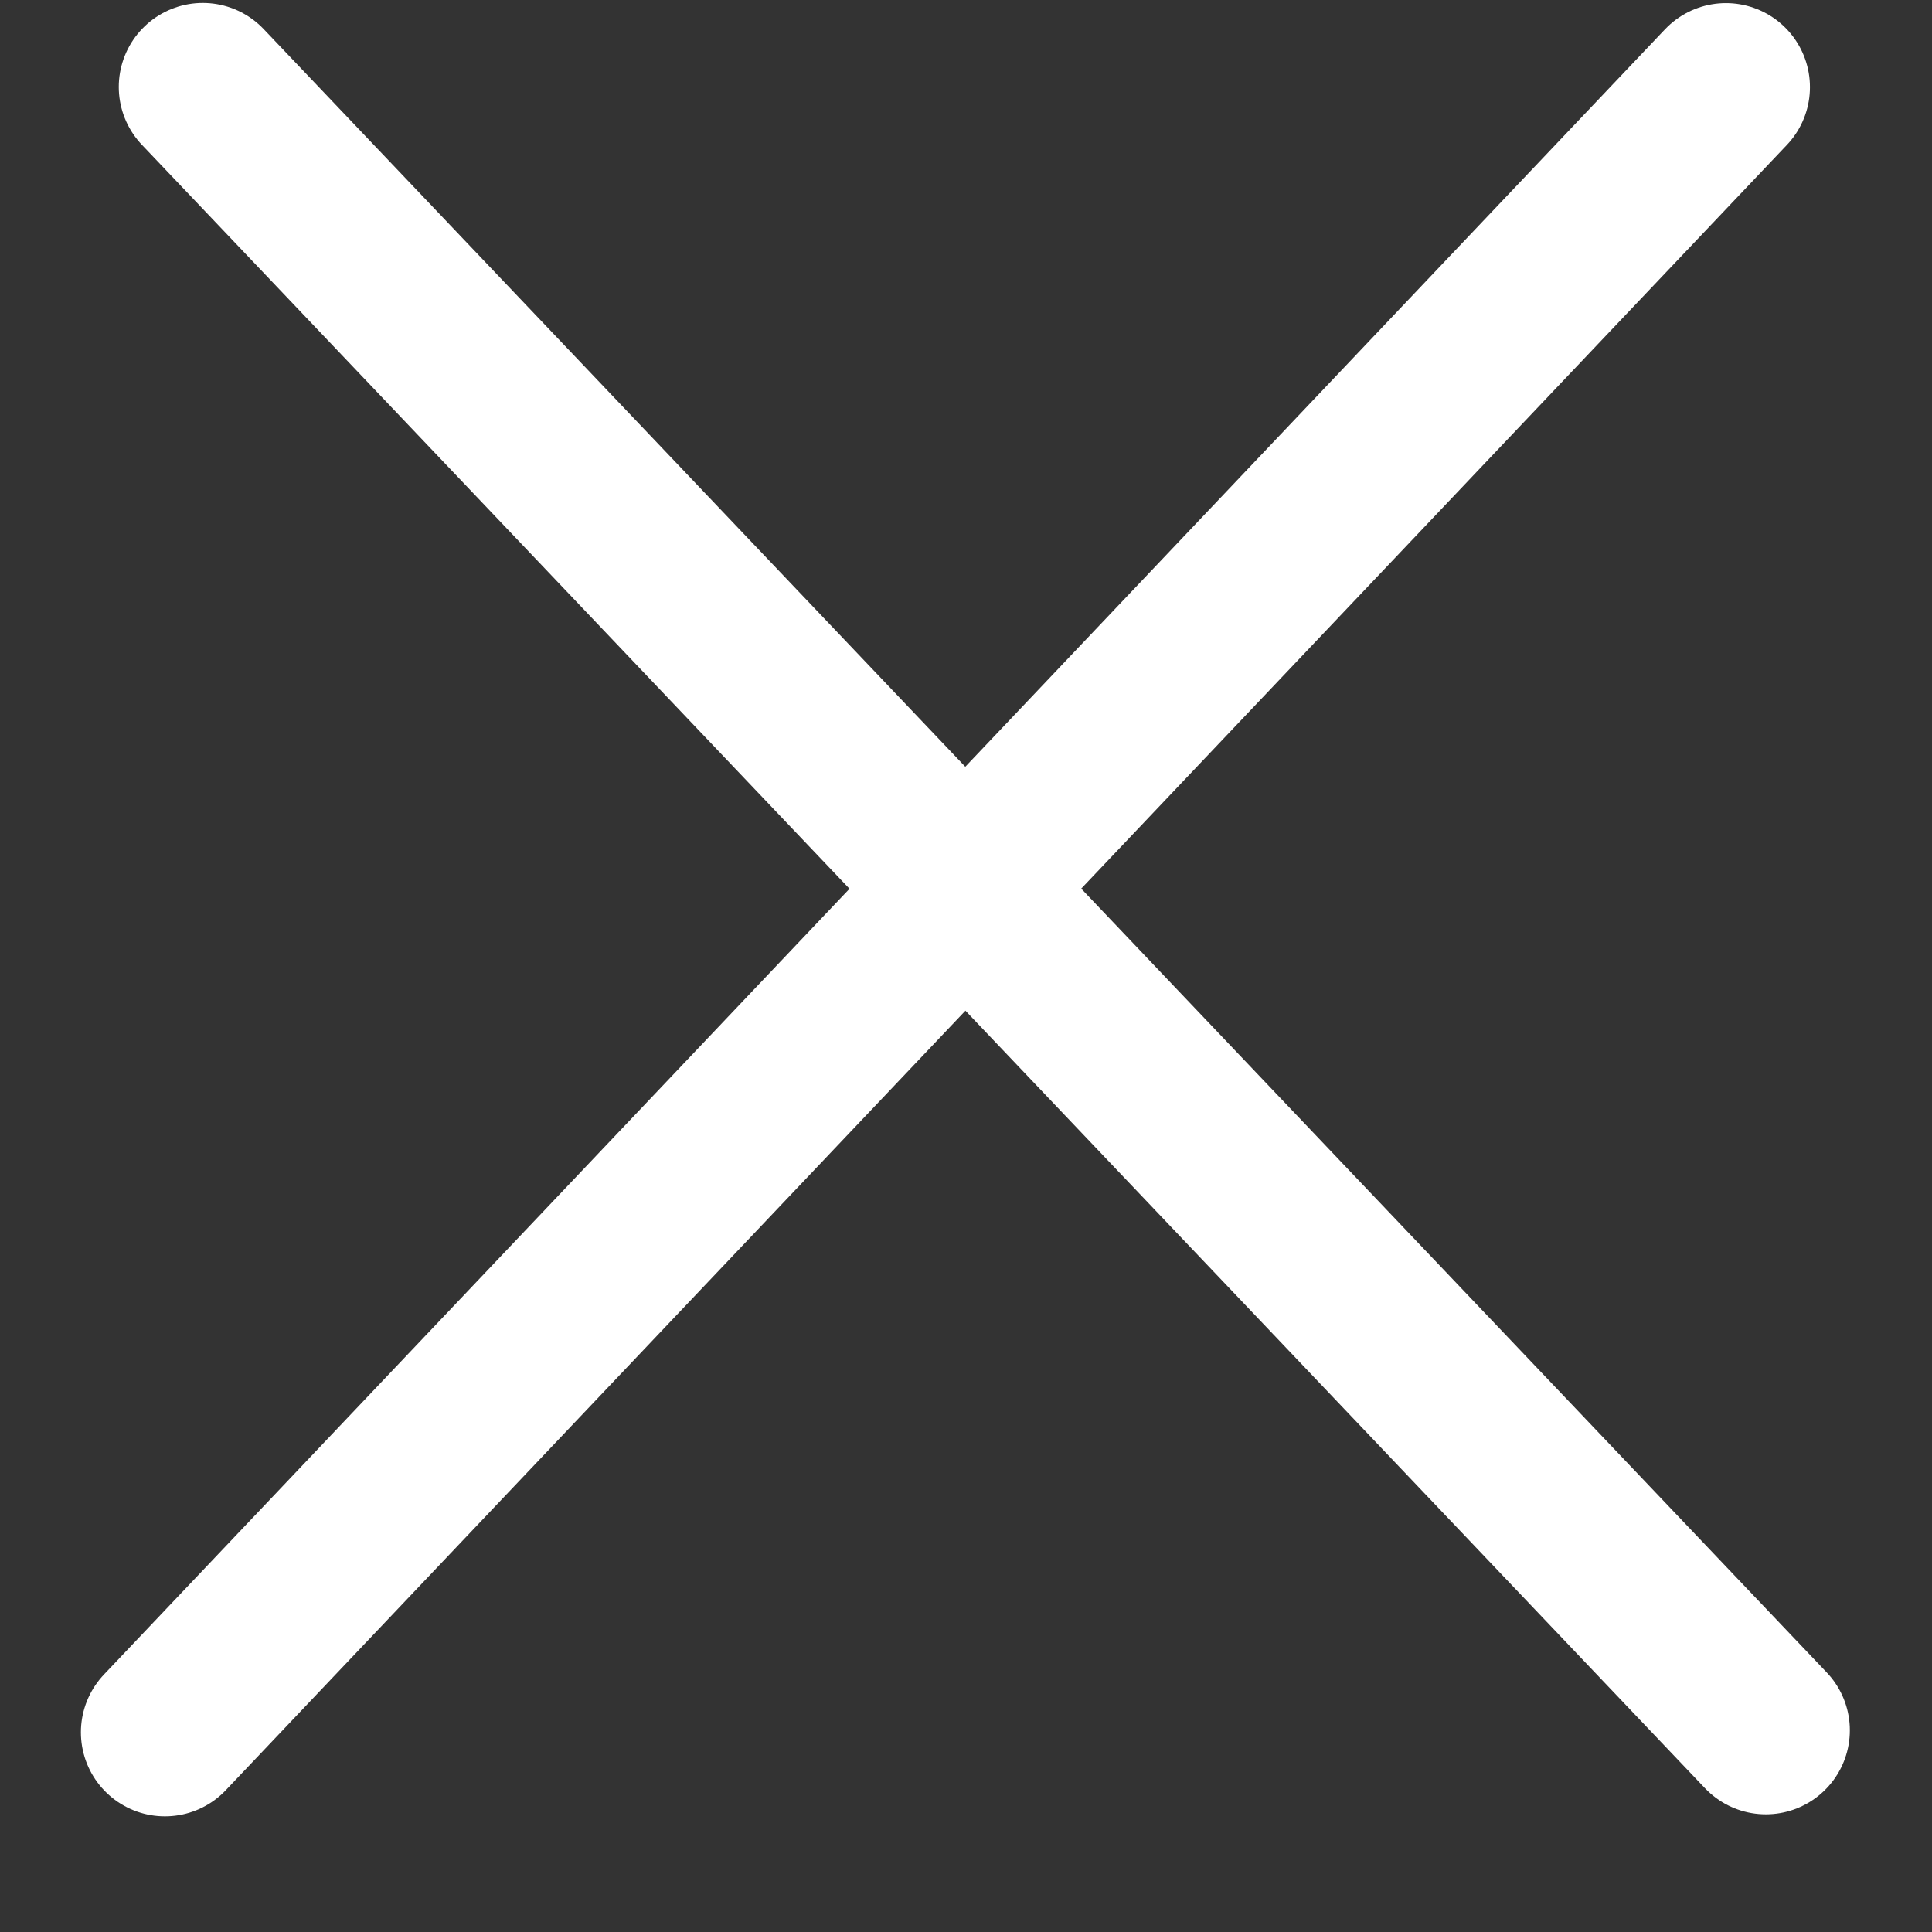
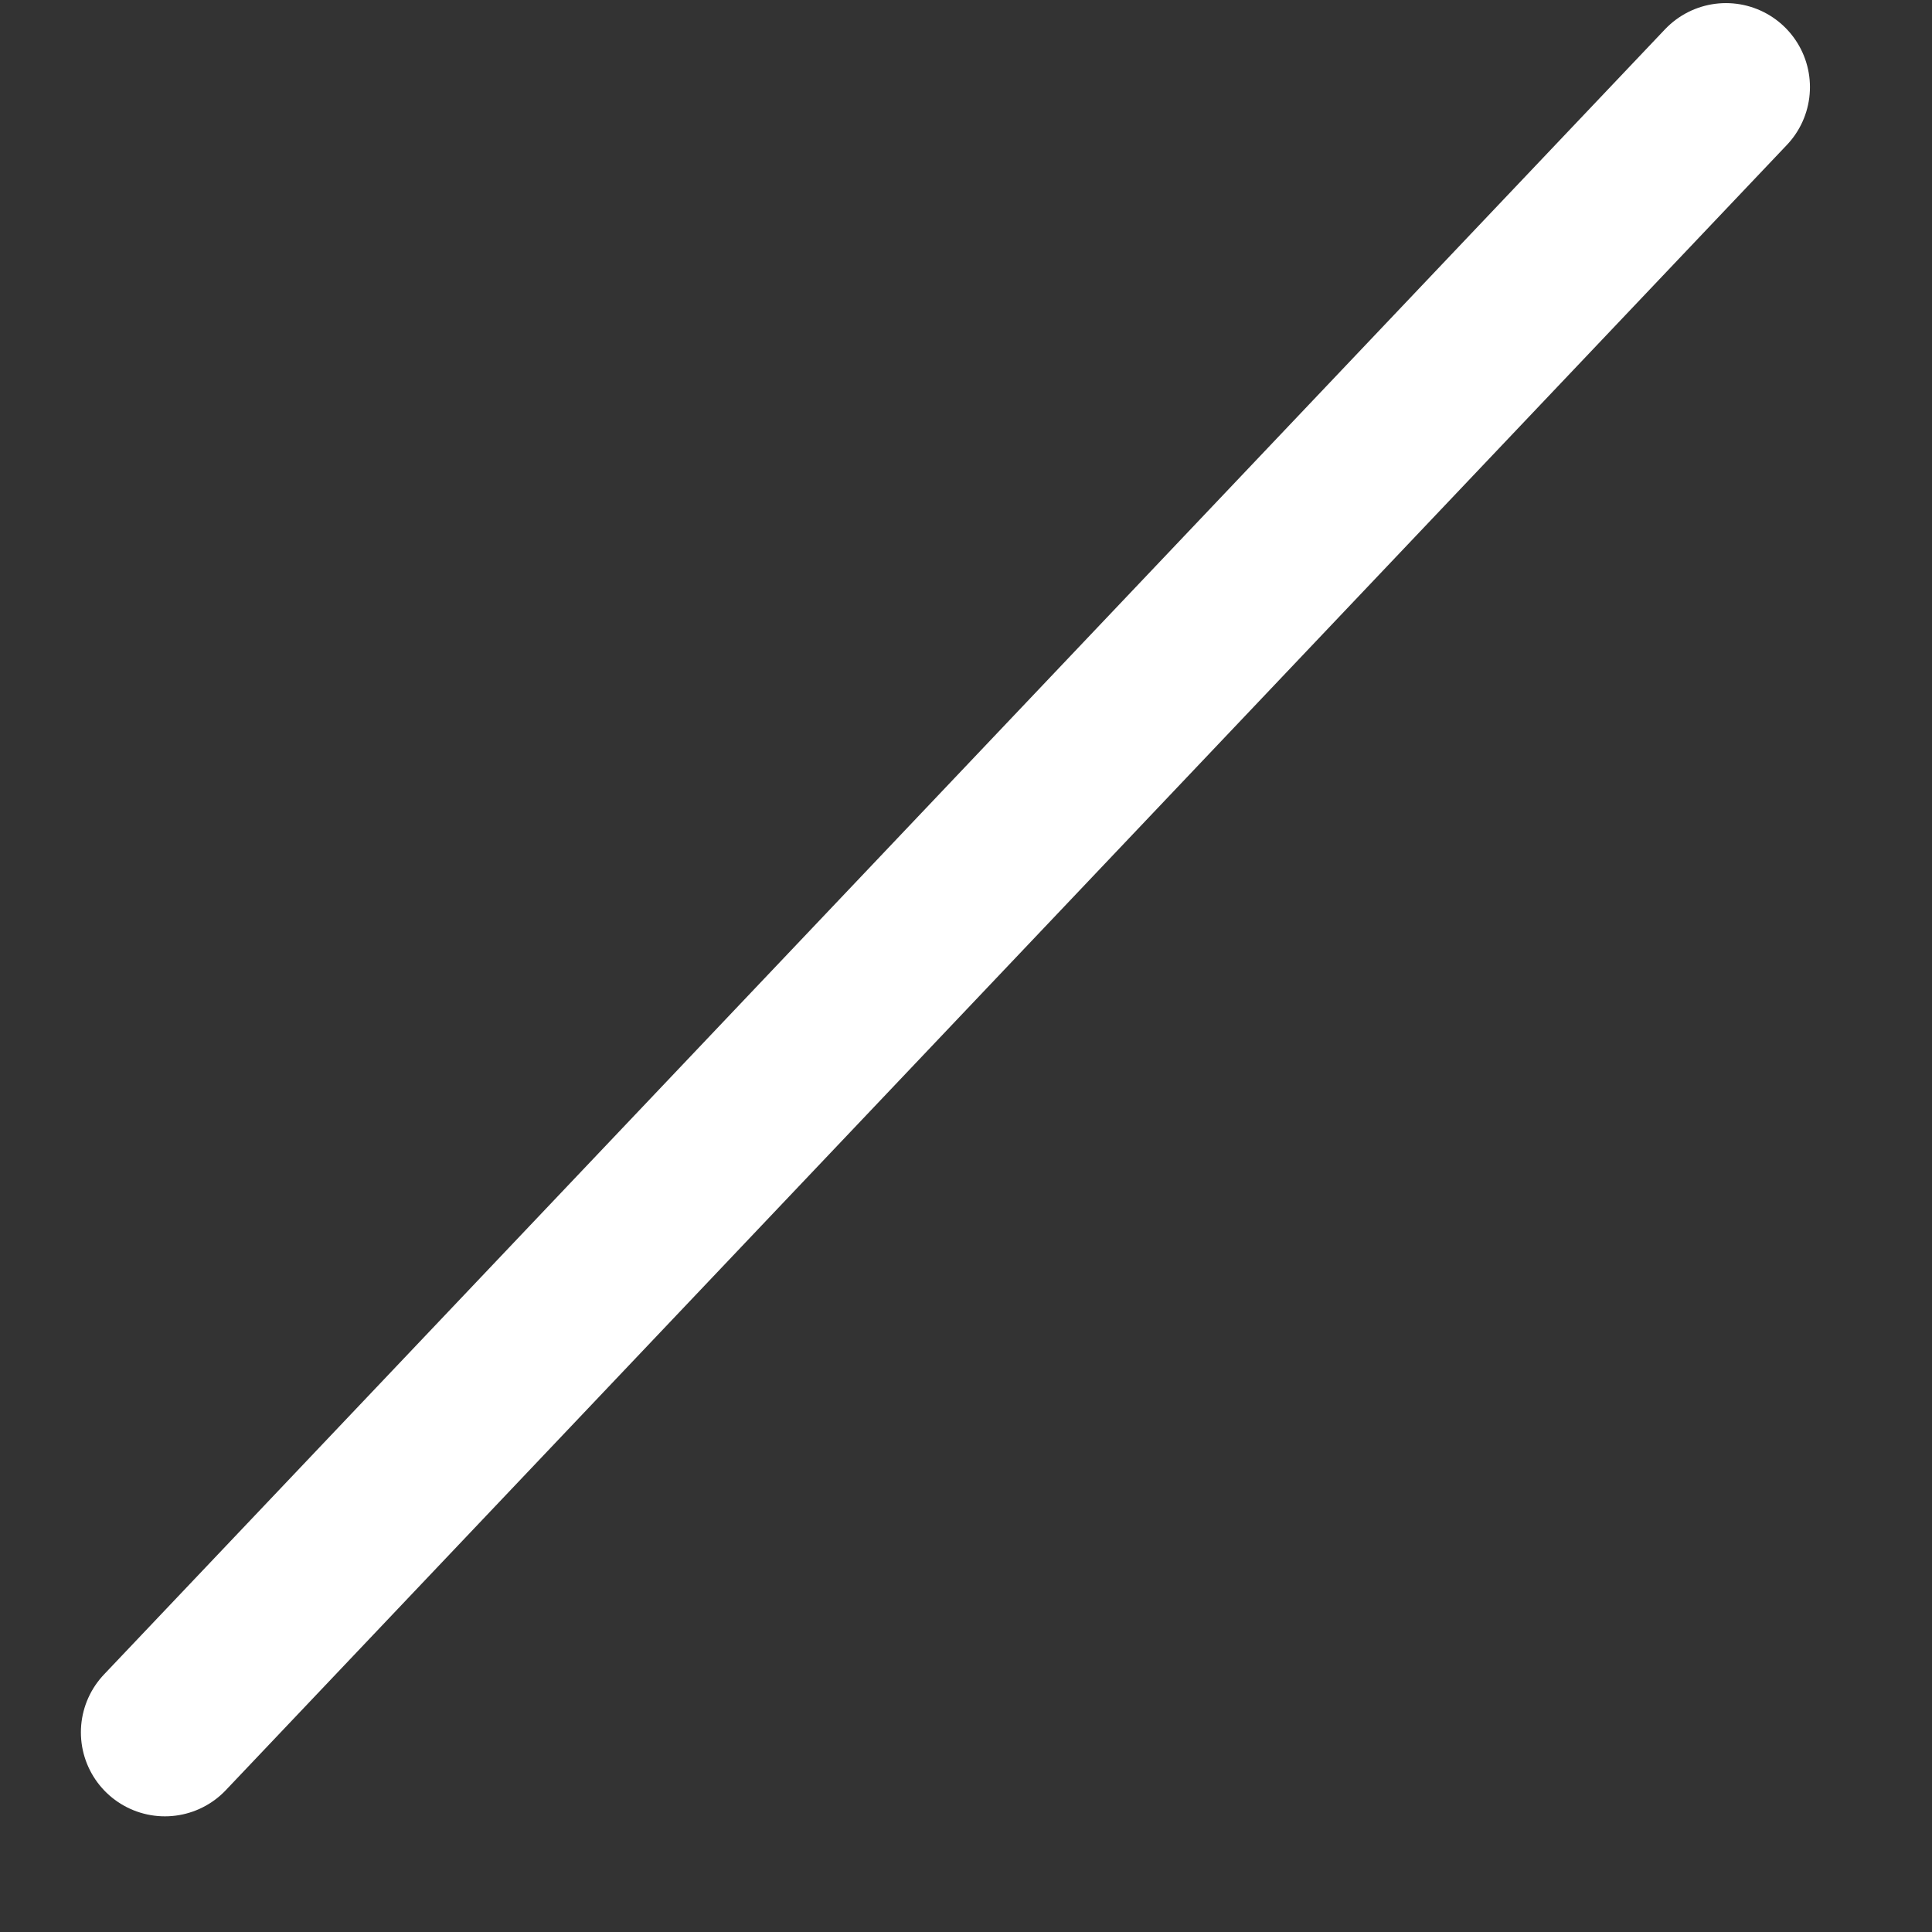
<svg xmlns="http://www.w3.org/2000/svg" width="23" height="23" viewBox="0 0 23 23" fill="none">
  <rect x="0" y="0" width="23" height="23" fill="#333333" stroke="none" />
  <line x1="1.963" y1="20.623" x2="20.547" y2="1.037" stroke="white" stroke-width="2" stroke-linecap="round" />
-   <line x1="2.414" y1="1.035" x2="21.022" y2="20.599" stroke="white" stroke-width="2" stroke-linecap="round" />
</svg>